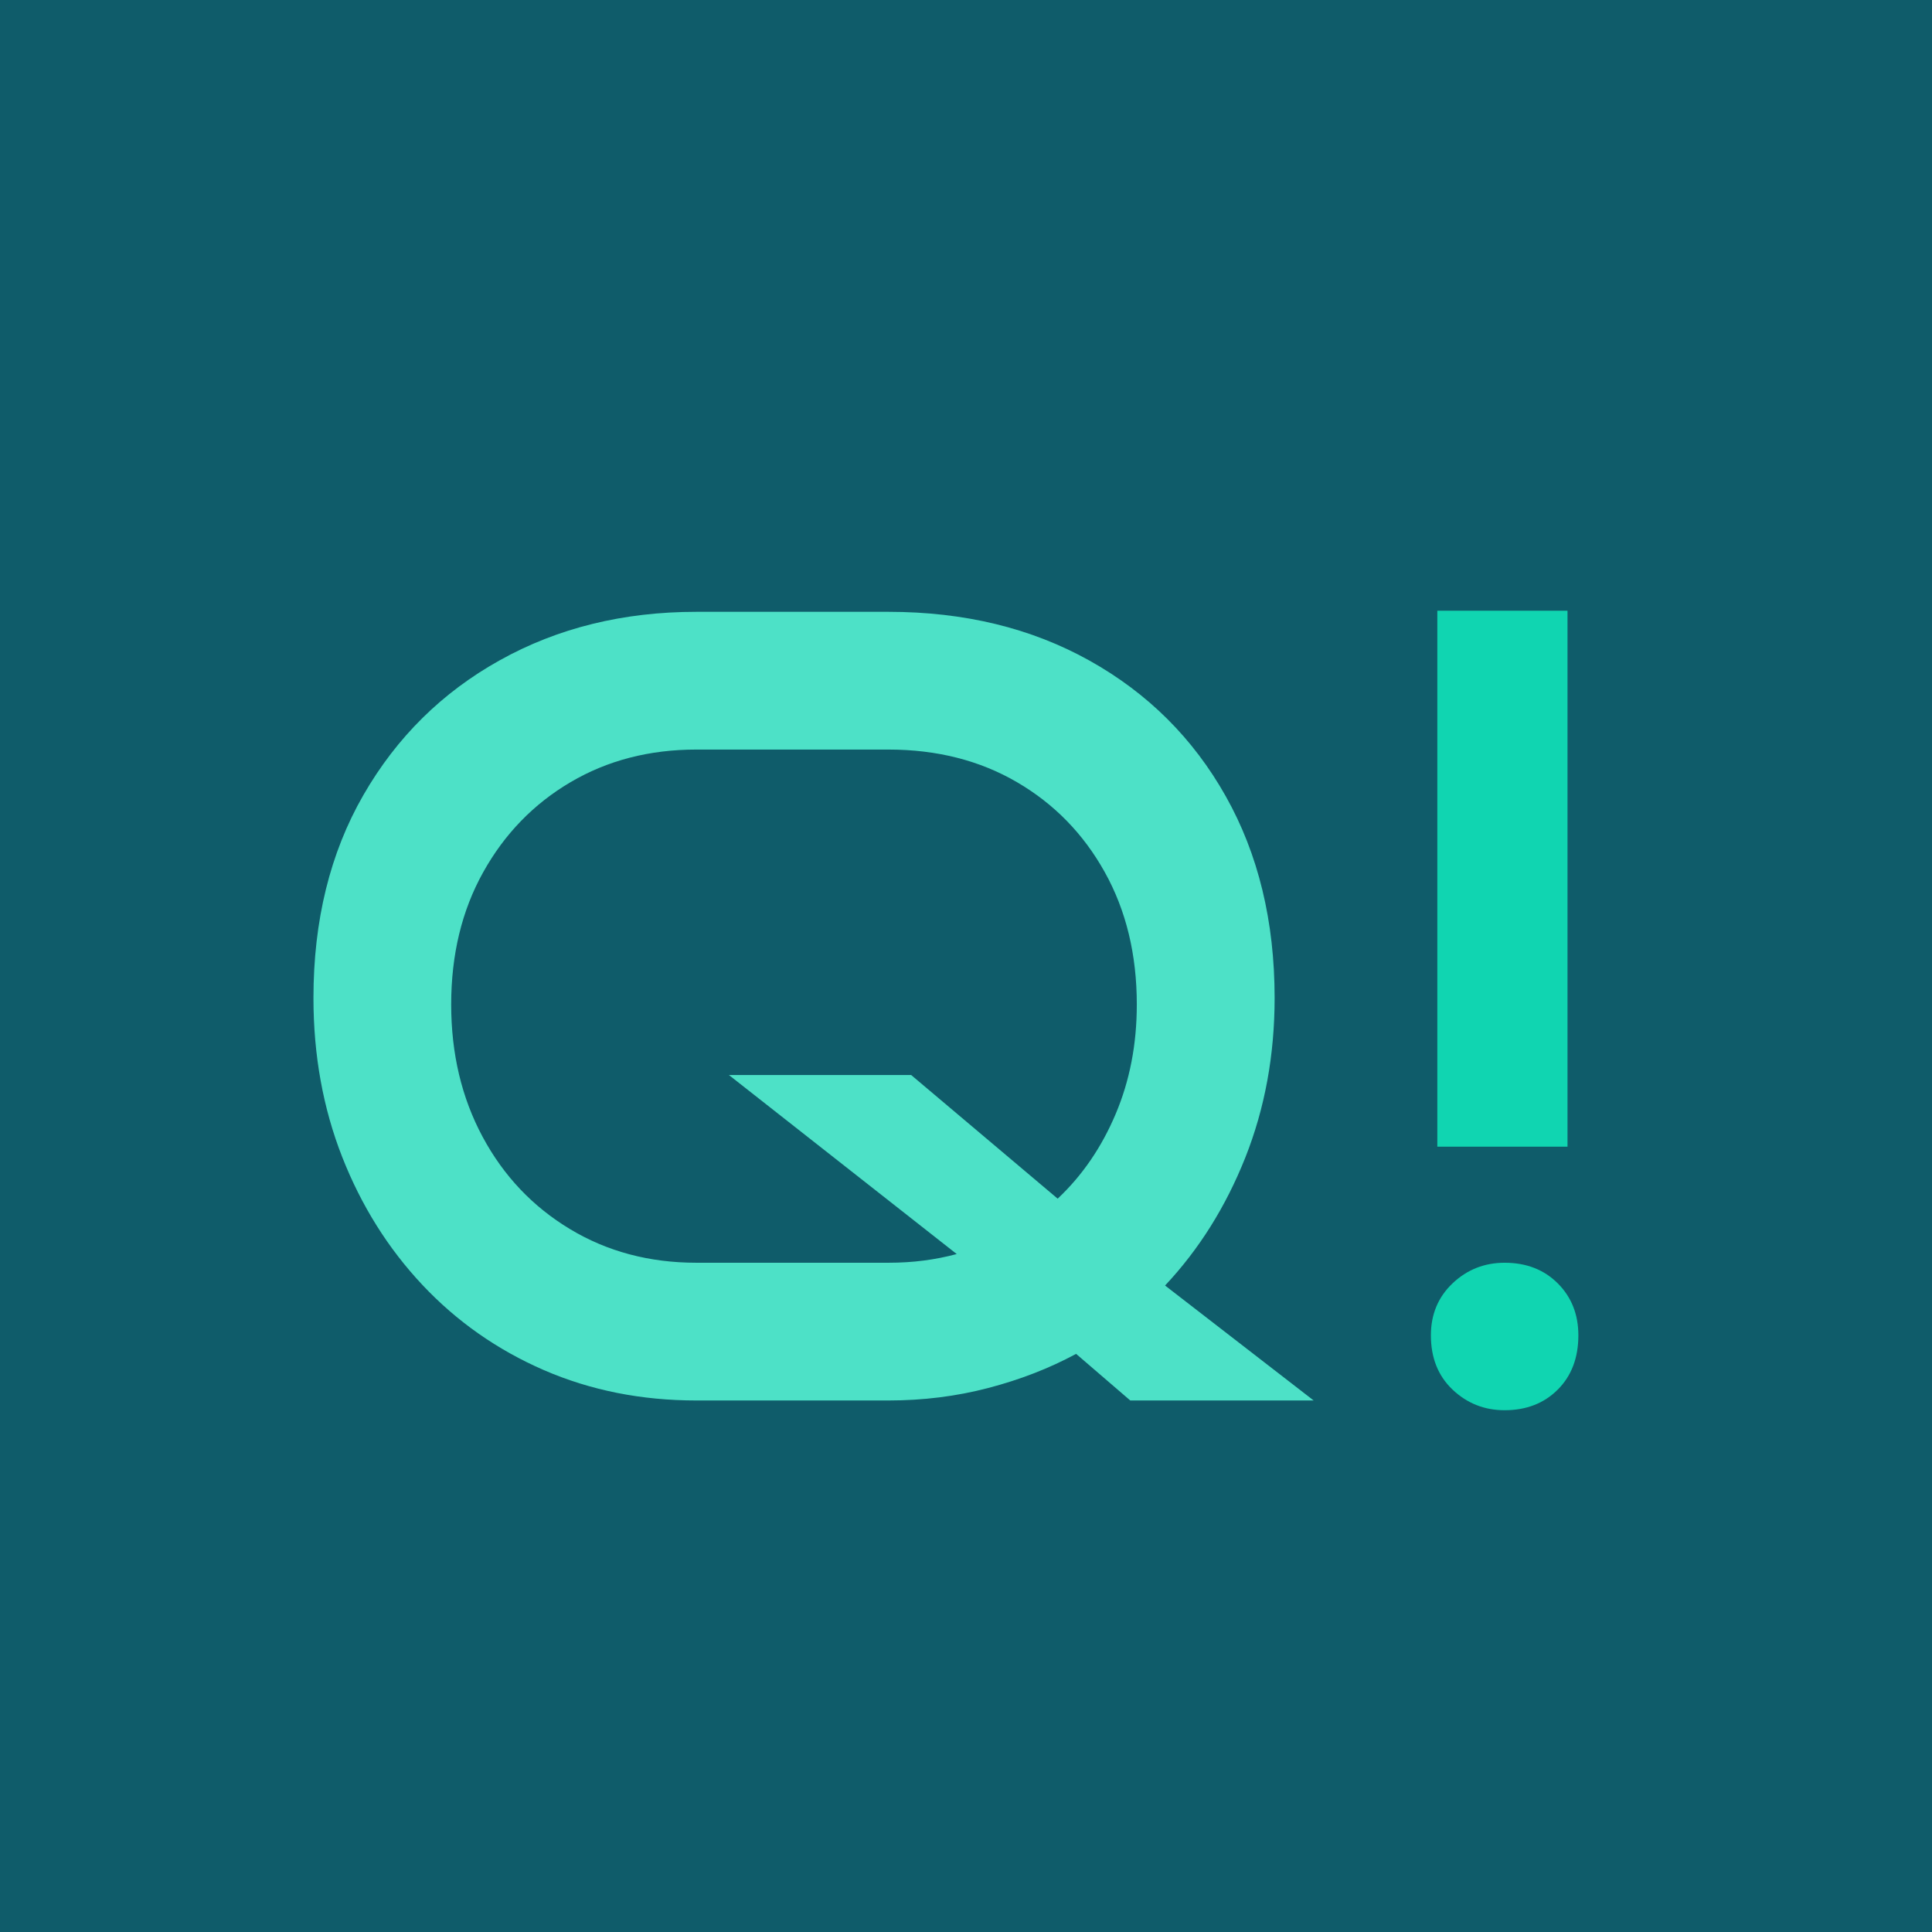
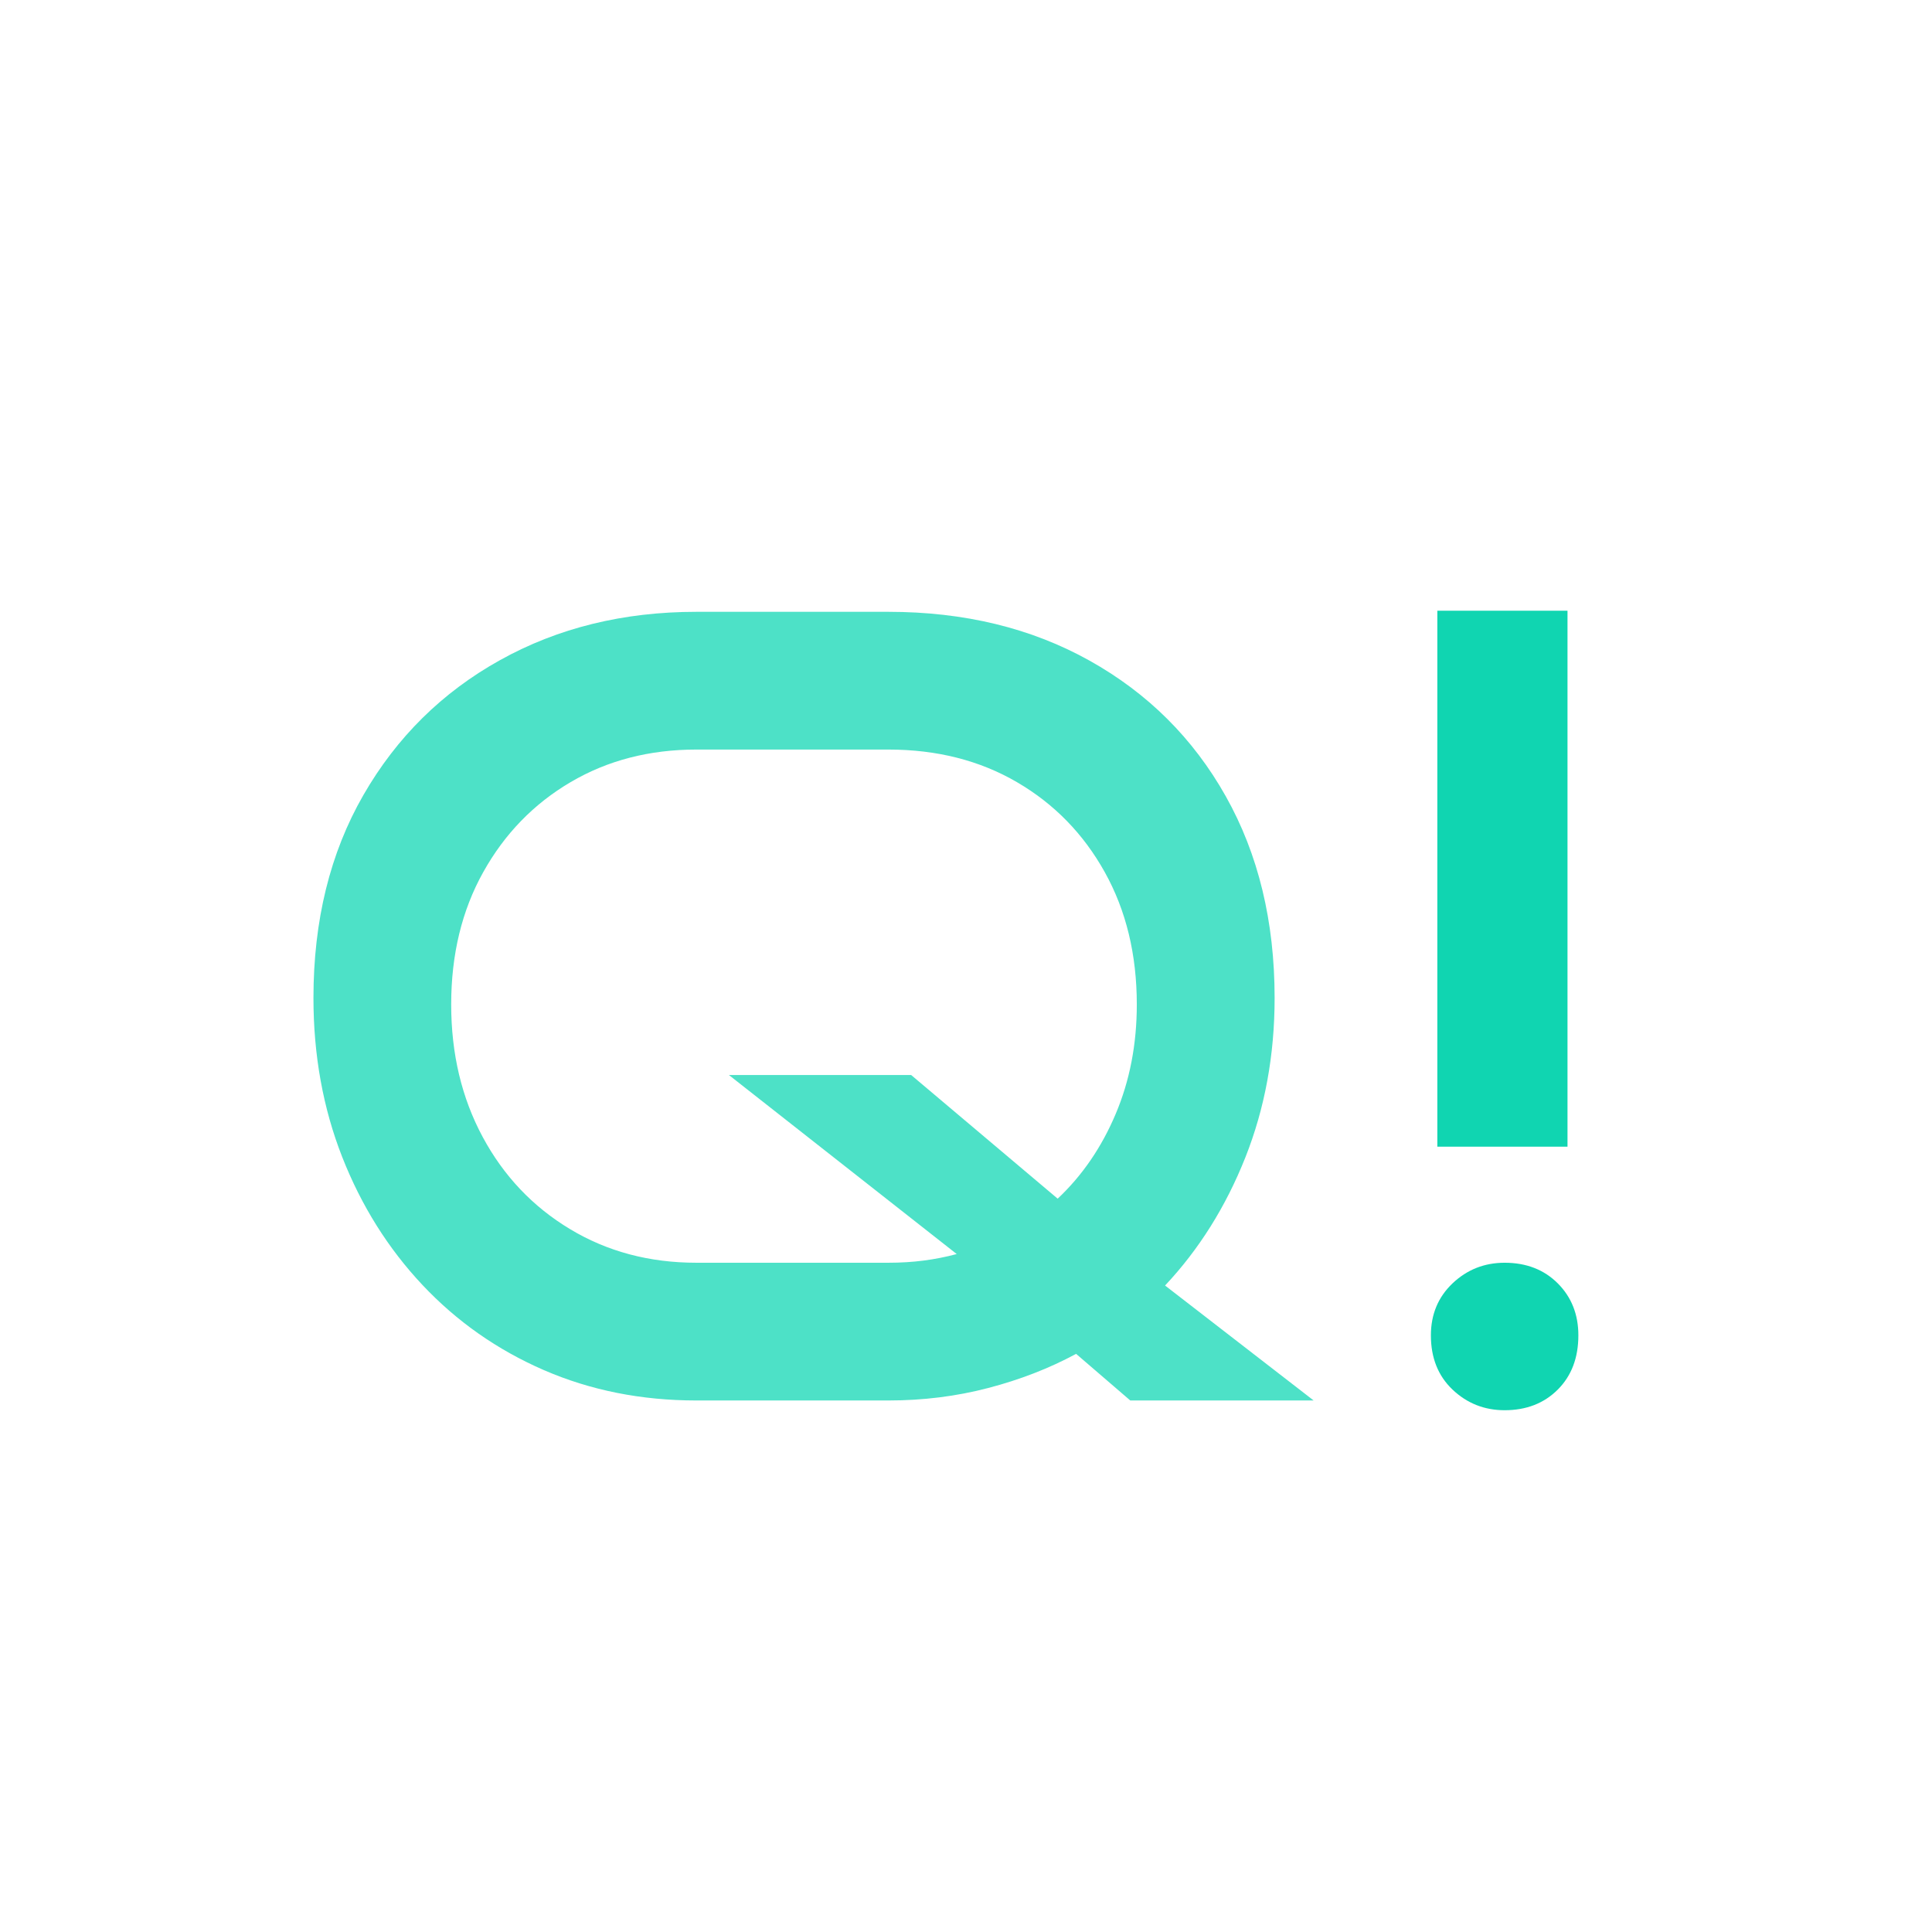
<svg xmlns="http://www.w3.org/2000/svg" width="500" zoomAndPan="magnify" viewBox="0 0 375 375" height="500" preserveAspectRatio="xMidYMid meet" version="1.0">
  <defs>
    <g />
  </defs>
  <rect x="-37.5" width="450" fill="#ffffff" y="-37.5" height="450" fill-opacity="1" />
-   <rect x="-37.5" width="450" fill="#0f5c6a" y="-37.5" height="450" fill-opacity="1" />
  <g fill="#4de1c7" fill-opacity="1">
    <g transform="translate(51.997, 271.832)">
      <g>
        <path d="M 202.984 0 L 167.391 0 L 156.875 -9.047 C 151.676 -6.242 145.988 -4.035 139.812 -2.422 C 133.633 -0.805 127.176 0 120.438 0 L 83.172 0 C 72.504 0 62.641 -1.961 53.578 -5.891 C 44.523 -9.828 36.664 -15.336 30 -22.422 C 23.332 -29.516 18.141 -37.797 14.422 -47.266 C 10.703 -56.742 8.844 -67.031 8.844 -78.125 C 8.844 -93.145 12.07 -106.27 18.531 -117.5 C 24.988 -128.727 33.832 -137.461 45.062 -143.703 C 56.289 -149.953 68.992 -153.078 83.172 -153.078 L 120.438 -153.078 C 135.176 -153.078 148.195 -149.914 159.5 -143.594 C 170.801 -137.281 179.609 -128.508 185.922 -117.281 C 192.242 -106.051 195.406 -93 195.406 -78.125 C 195.406 -67.031 193.508 -56.707 189.719 -47.156 C 185.926 -37.613 180.734 -29.332 174.141 -22.312 Z M 133.703 -28.422 L 89.484 -63.172 L 124.859 -63.172 L 153.297 -39.172 C 158.066 -43.66 161.816 -49.133 164.547 -55.594 C 167.285 -62.051 168.656 -69.141 168.656 -76.859 C 168.656 -86.547 166.582 -95.109 162.438 -102.547 C 158.301 -109.984 152.617 -115.805 145.391 -120.016 C 138.16 -124.234 129.844 -126.344 120.438 -126.344 L 83.172 -126.344 C 74.047 -126.344 65.906 -124.234 58.75 -120.016 C 51.594 -115.805 45.941 -109.984 41.797 -102.547 C 37.648 -95.109 35.578 -86.547 35.578 -76.859 C 35.578 -67.305 37.613 -58.738 41.688 -51.156 C 45.758 -43.582 51.41 -37.617 58.641 -33.266 C 65.867 -28.91 74.047 -26.734 83.172 -26.734 L 120.438 -26.734 C 122.82 -26.734 125.102 -26.875 127.281 -27.156 C 129.457 -27.438 131.598 -27.859 133.703 -28.422 Z M 133.703 -28.422 " />
      </g>
    </g>
  </g>
  <g fill="#10d5b1" fill-opacity="1">
    <g transform="translate(260.251, 271.832)">
      <g>
        <path d="M 44 -49.266 L 18.734 -49.266 L 18.734 -153.297 L 44 -153.297 Z M 31.797 1.891 C 27.867 1.891 24.5 0.555 21.688 -2.109 C 18.883 -4.773 17.484 -8.285 17.484 -12.641 C 17.484 -16.703 18.883 -20.066 21.688 -22.734 C 24.5 -25.398 27.867 -26.734 31.797 -26.734 C 36.004 -26.734 39.441 -25.398 42.109 -22.734 C 44.773 -20.066 46.109 -16.703 46.109 -12.641 C 46.109 -8.285 44.773 -4.773 42.109 -2.109 C 39.441 0.555 36.004 1.891 31.797 1.891 Z M 31.797 1.891 " />
      </g>
    </g>
  </g>
</svg>